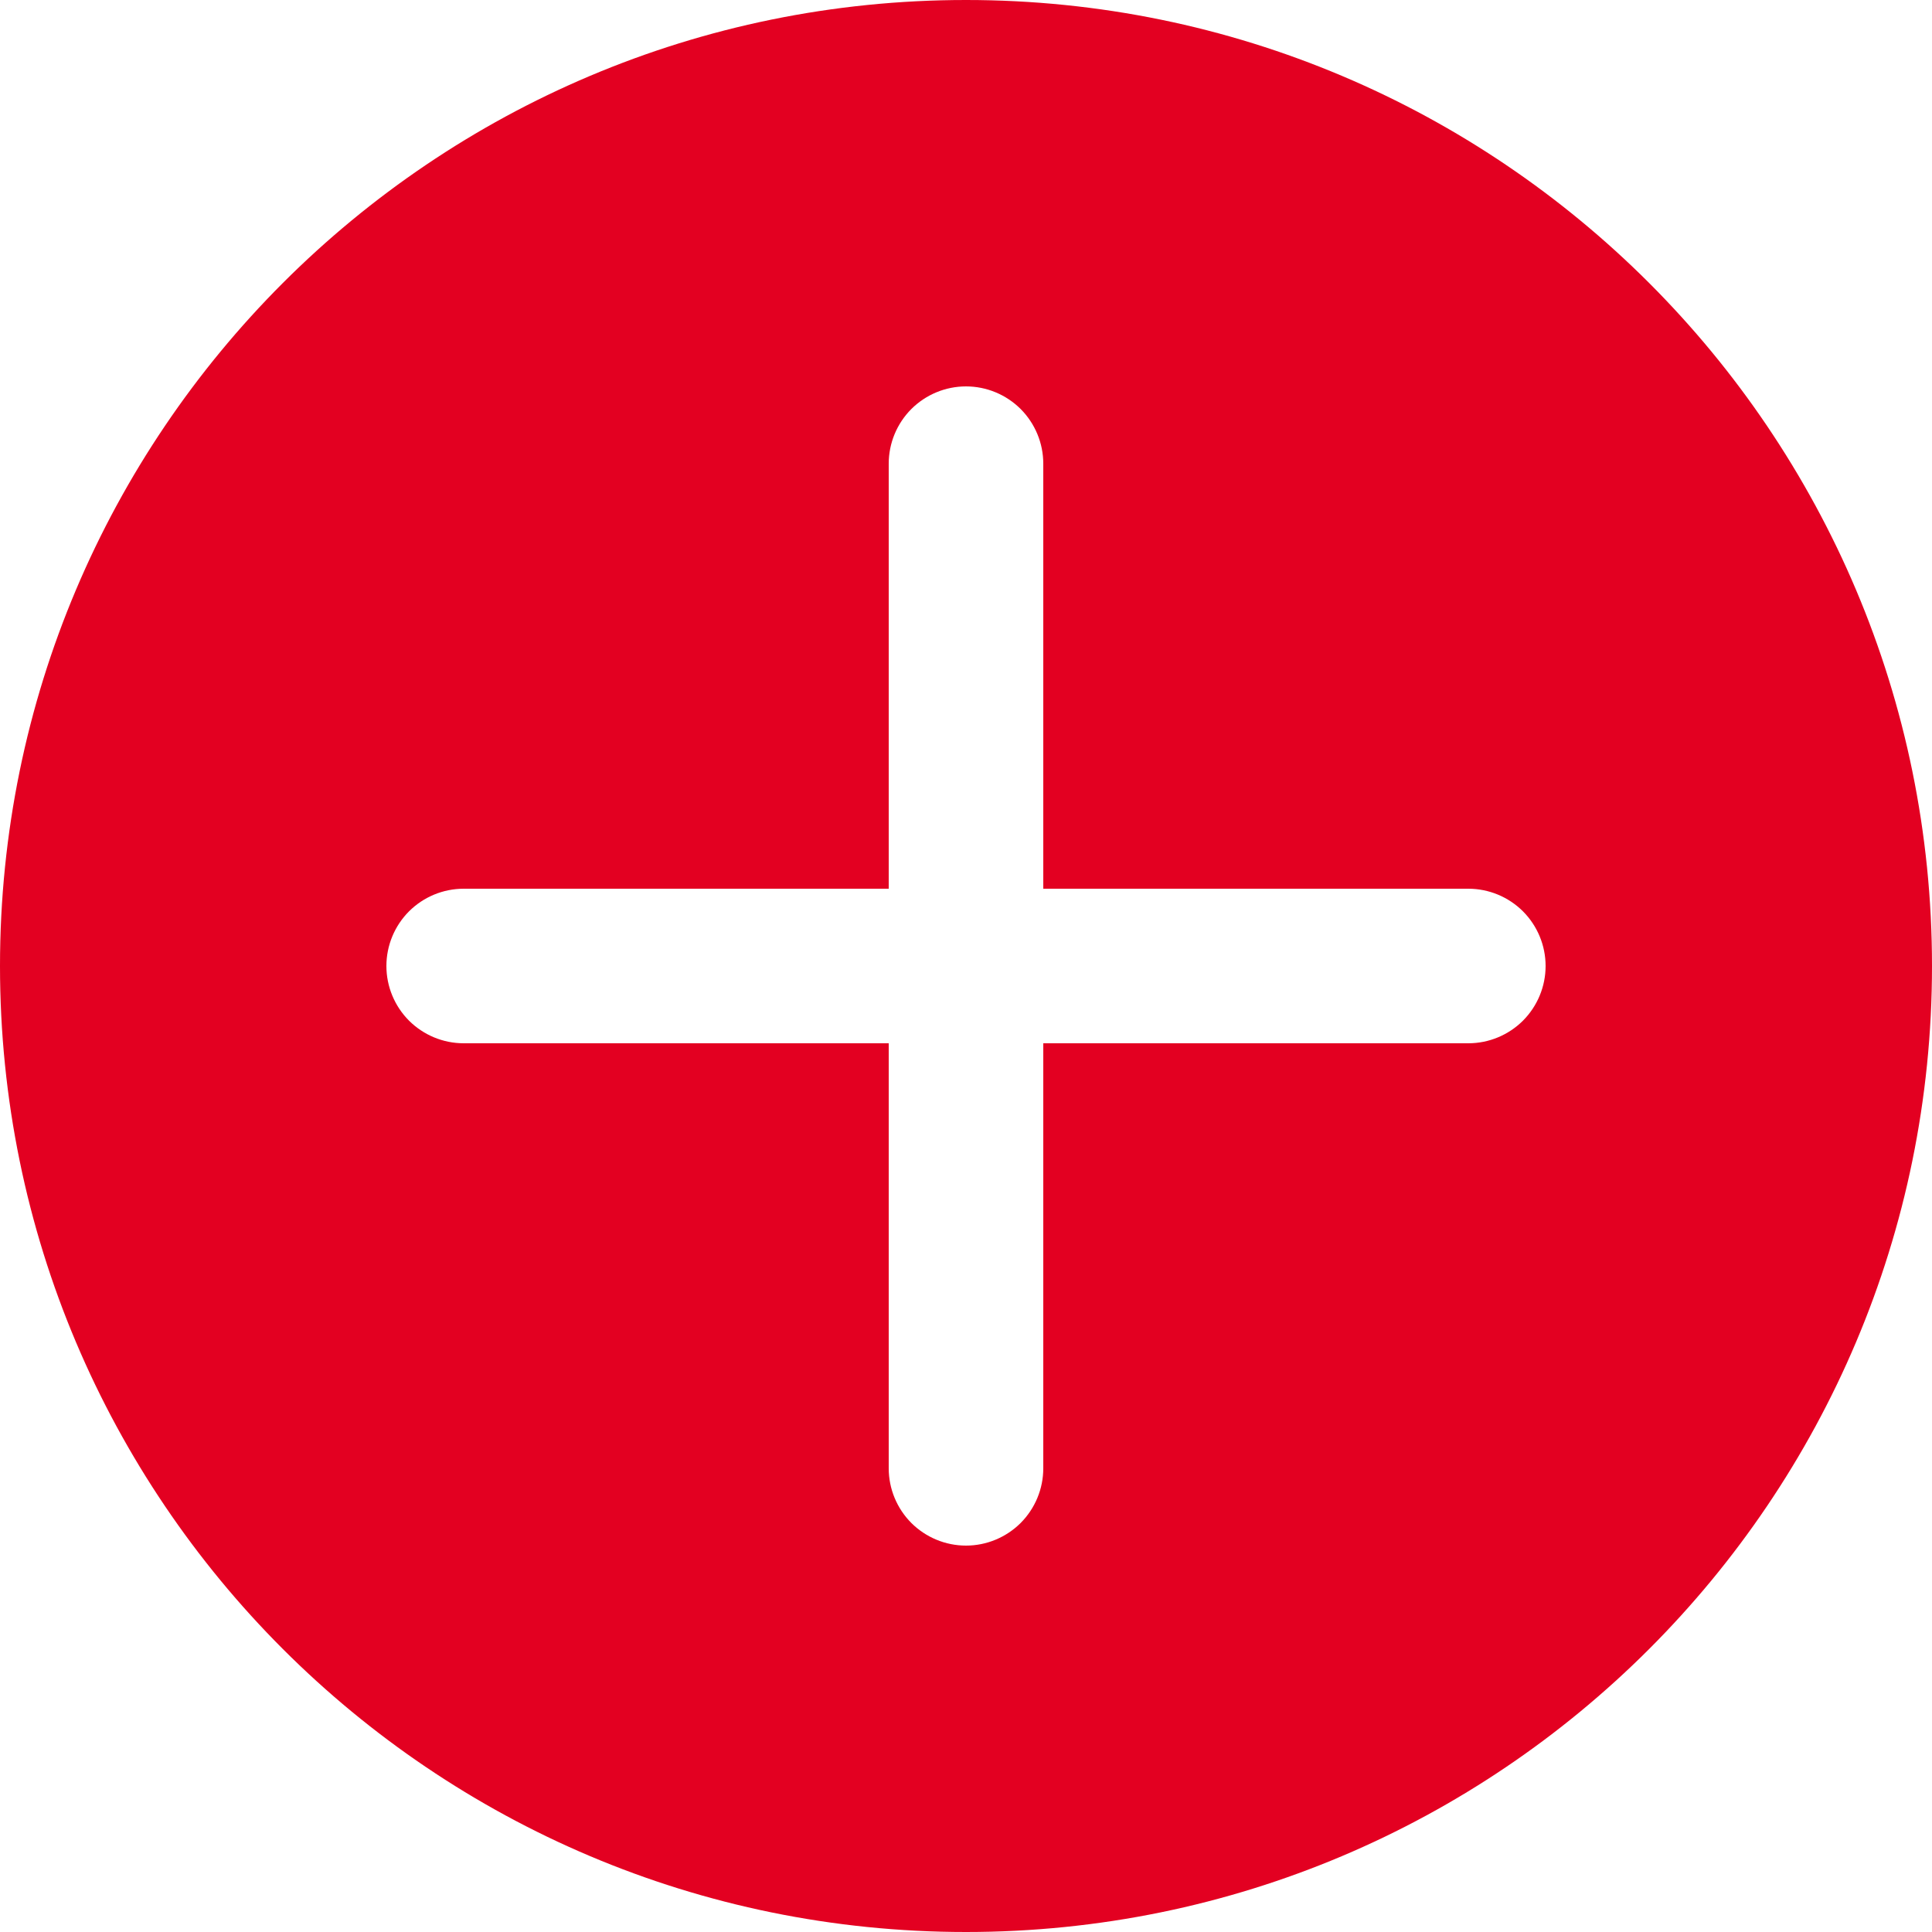
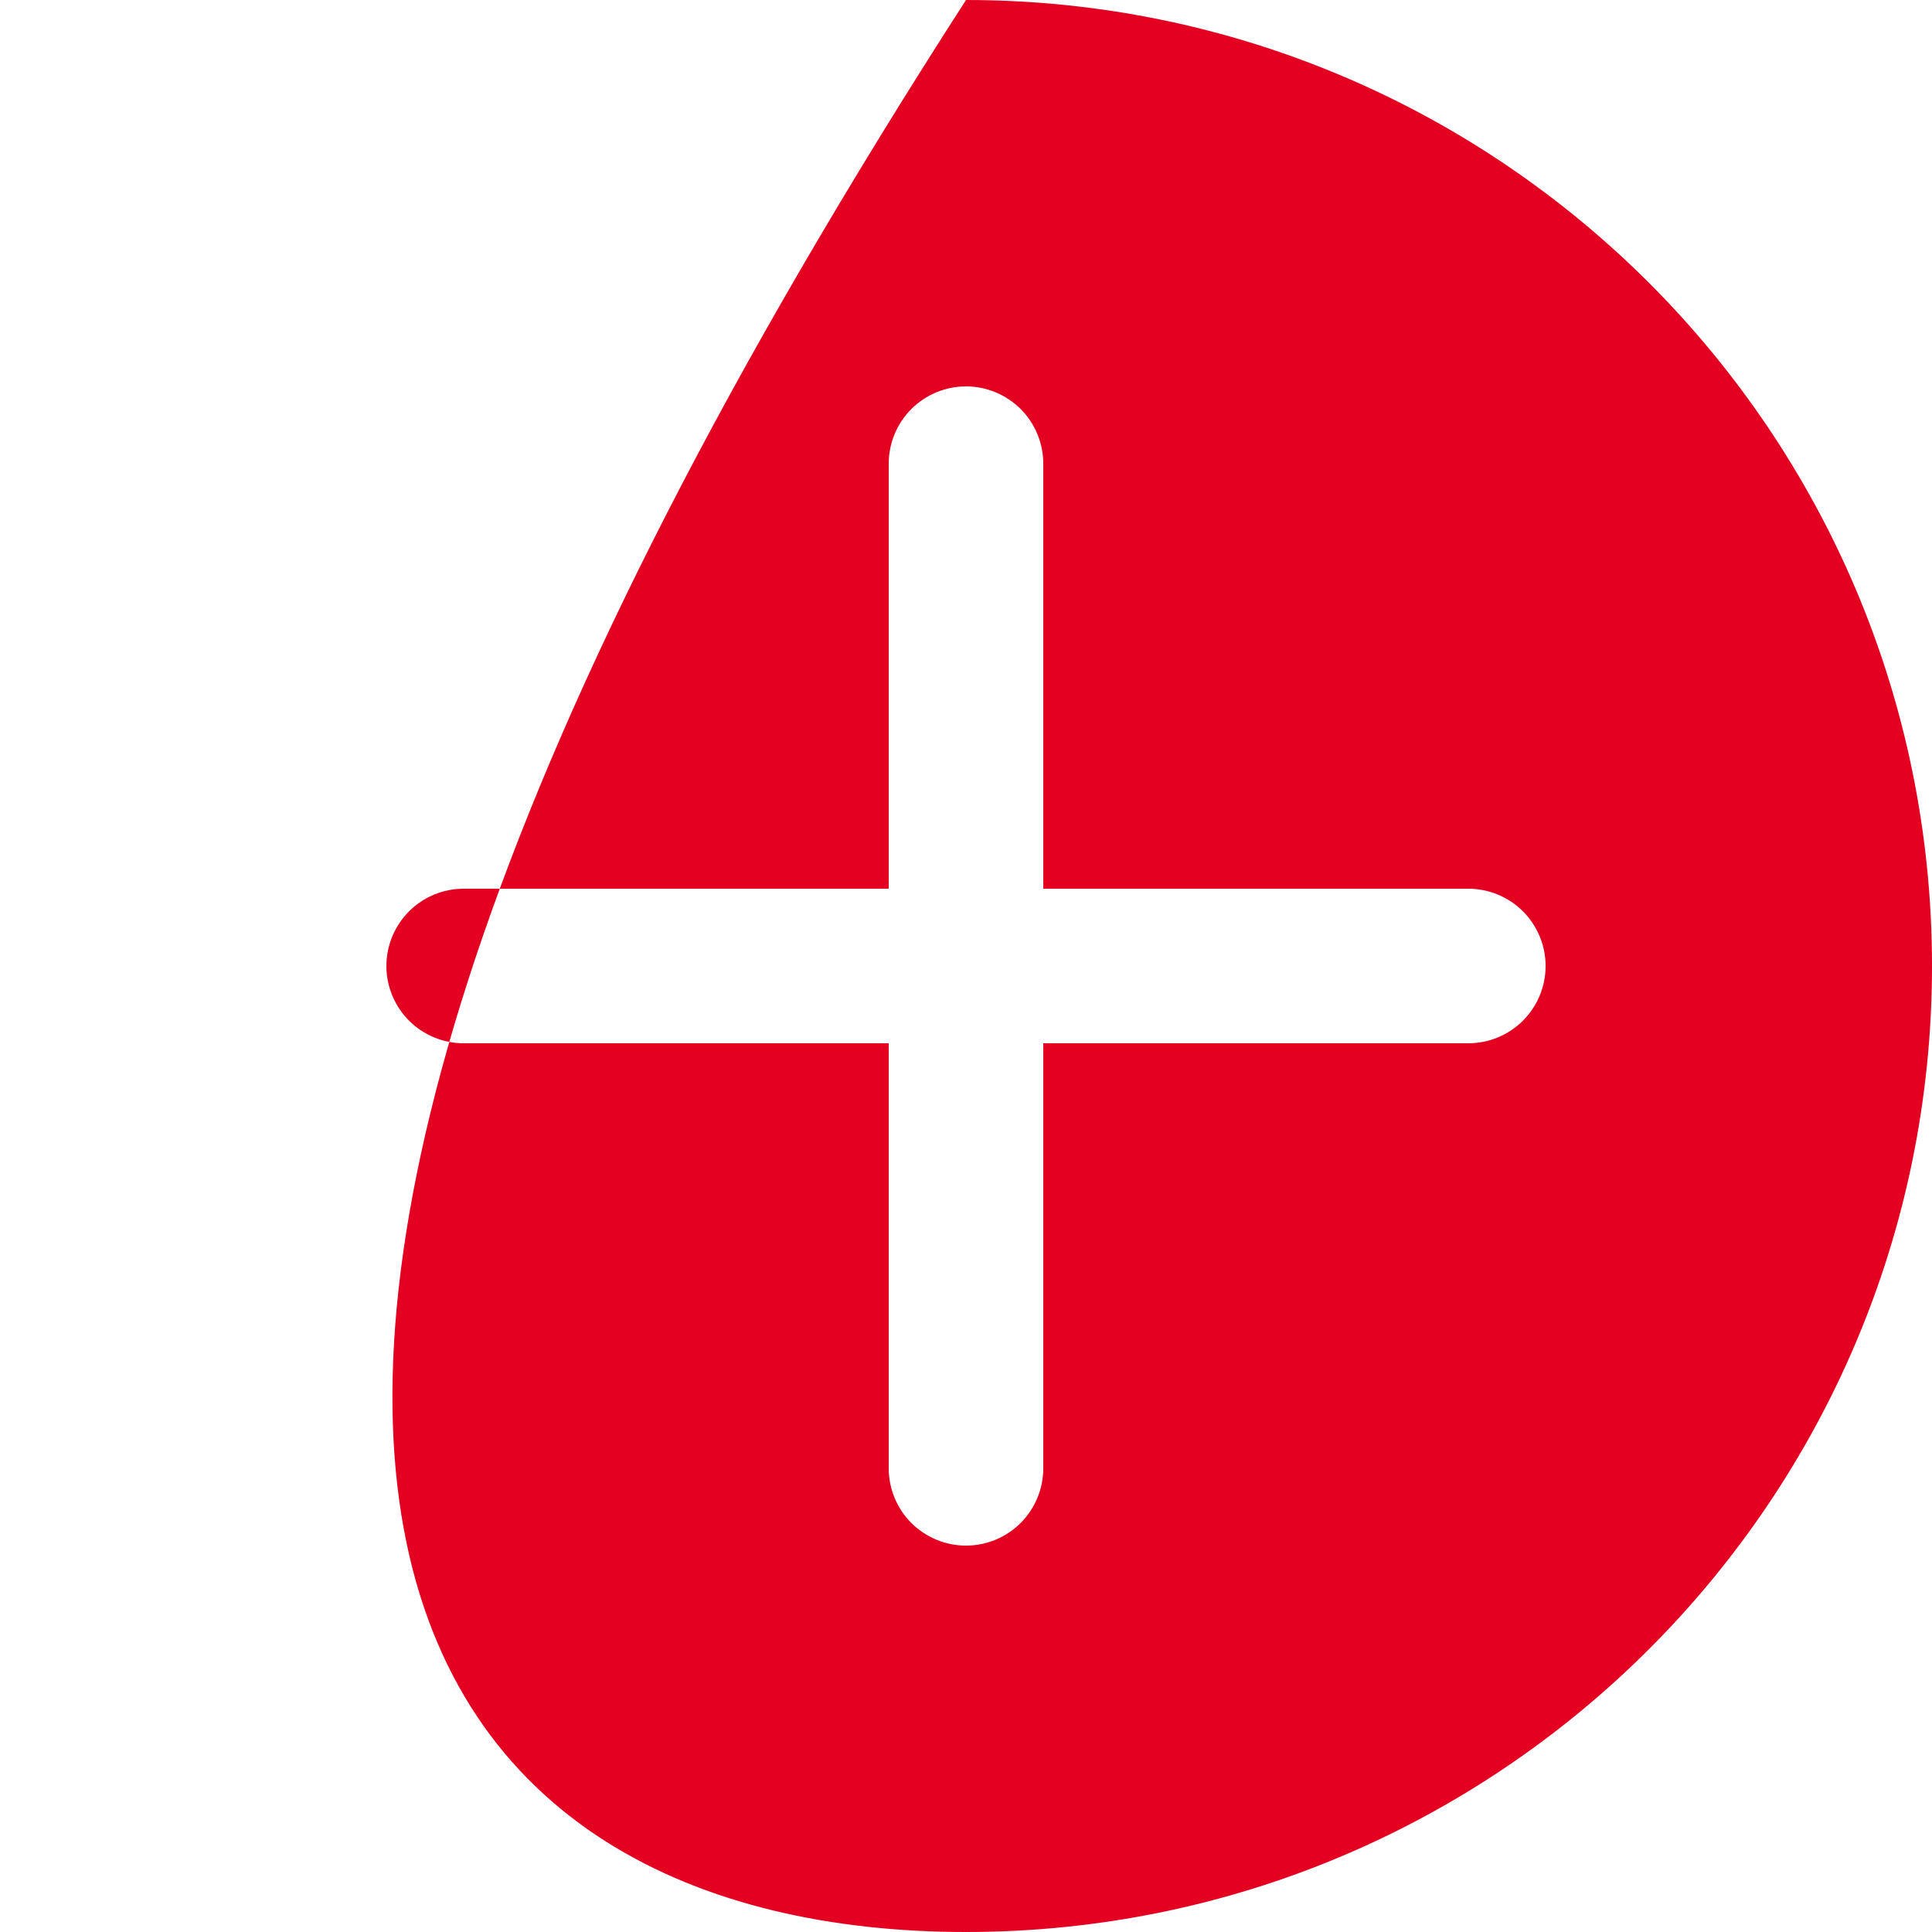
<svg xmlns="http://www.w3.org/2000/svg" width="31" height="31" viewBox="0 0 31 31" fill="none">
-   <path d="M15.5 0C6.939 0 0 6.939 0 15.5C0 24.061 6.939 31 15.5 31C24.061 31 31 24.061 31 15.5C31 6.939 24.061 0 15.5 0ZM23.56 16.74H16.74V23.56C16.74 23.889 16.609 24.204 16.377 24.437C16.144 24.669 15.829 24.8 15.5 24.8C15.171 24.8 14.856 24.669 14.623 24.437C14.391 24.204 14.26 23.889 14.26 23.56V16.74H7.44C7.111 16.74 6.796 16.609 6.563 16.377C6.331 16.144 6.2 15.829 6.2 15.5C6.2 15.171 6.331 14.856 6.563 14.623C6.796 14.391 7.111 14.26 7.44 14.26H14.26V7.44C14.26 7.111 14.391 6.796 14.623 6.563C14.856 6.331 15.171 6.2 15.5 6.2C15.829 6.2 16.144 6.331 16.377 6.563C16.609 6.796 16.74 7.111 16.74 7.44V14.26H23.56C23.889 14.26 24.204 14.391 24.437 14.623C24.669 14.856 24.8 15.171 24.8 15.5C24.8 15.829 24.669 16.144 24.437 16.377C24.204 16.609 23.889 16.74 23.56 16.74Z" fill="#E30021" />
+   <path d="M15.5 0C0 24.061 6.939 31 15.5 31C24.061 31 31 24.061 31 15.5C31 6.939 24.061 0 15.5 0ZM23.56 16.74H16.74V23.56C16.74 23.889 16.609 24.204 16.377 24.437C16.144 24.669 15.829 24.8 15.5 24.8C15.171 24.8 14.856 24.669 14.623 24.437C14.391 24.204 14.26 23.889 14.26 23.56V16.74H7.44C7.111 16.74 6.796 16.609 6.563 16.377C6.331 16.144 6.2 15.829 6.2 15.5C6.2 15.171 6.331 14.856 6.563 14.623C6.796 14.391 7.111 14.26 7.44 14.26H14.26V7.44C14.26 7.111 14.391 6.796 14.623 6.563C14.856 6.331 15.171 6.2 15.5 6.2C15.829 6.2 16.144 6.331 16.377 6.563C16.609 6.796 16.74 7.111 16.74 7.44V14.26H23.56C23.889 14.26 24.204 14.391 24.437 14.623C24.669 14.856 24.8 15.171 24.8 15.5C24.8 15.829 24.669 16.144 24.437 16.377C24.204 16.609 23.889 16.74 23.56 16.74Z" fill="#E30021" />
</svg>